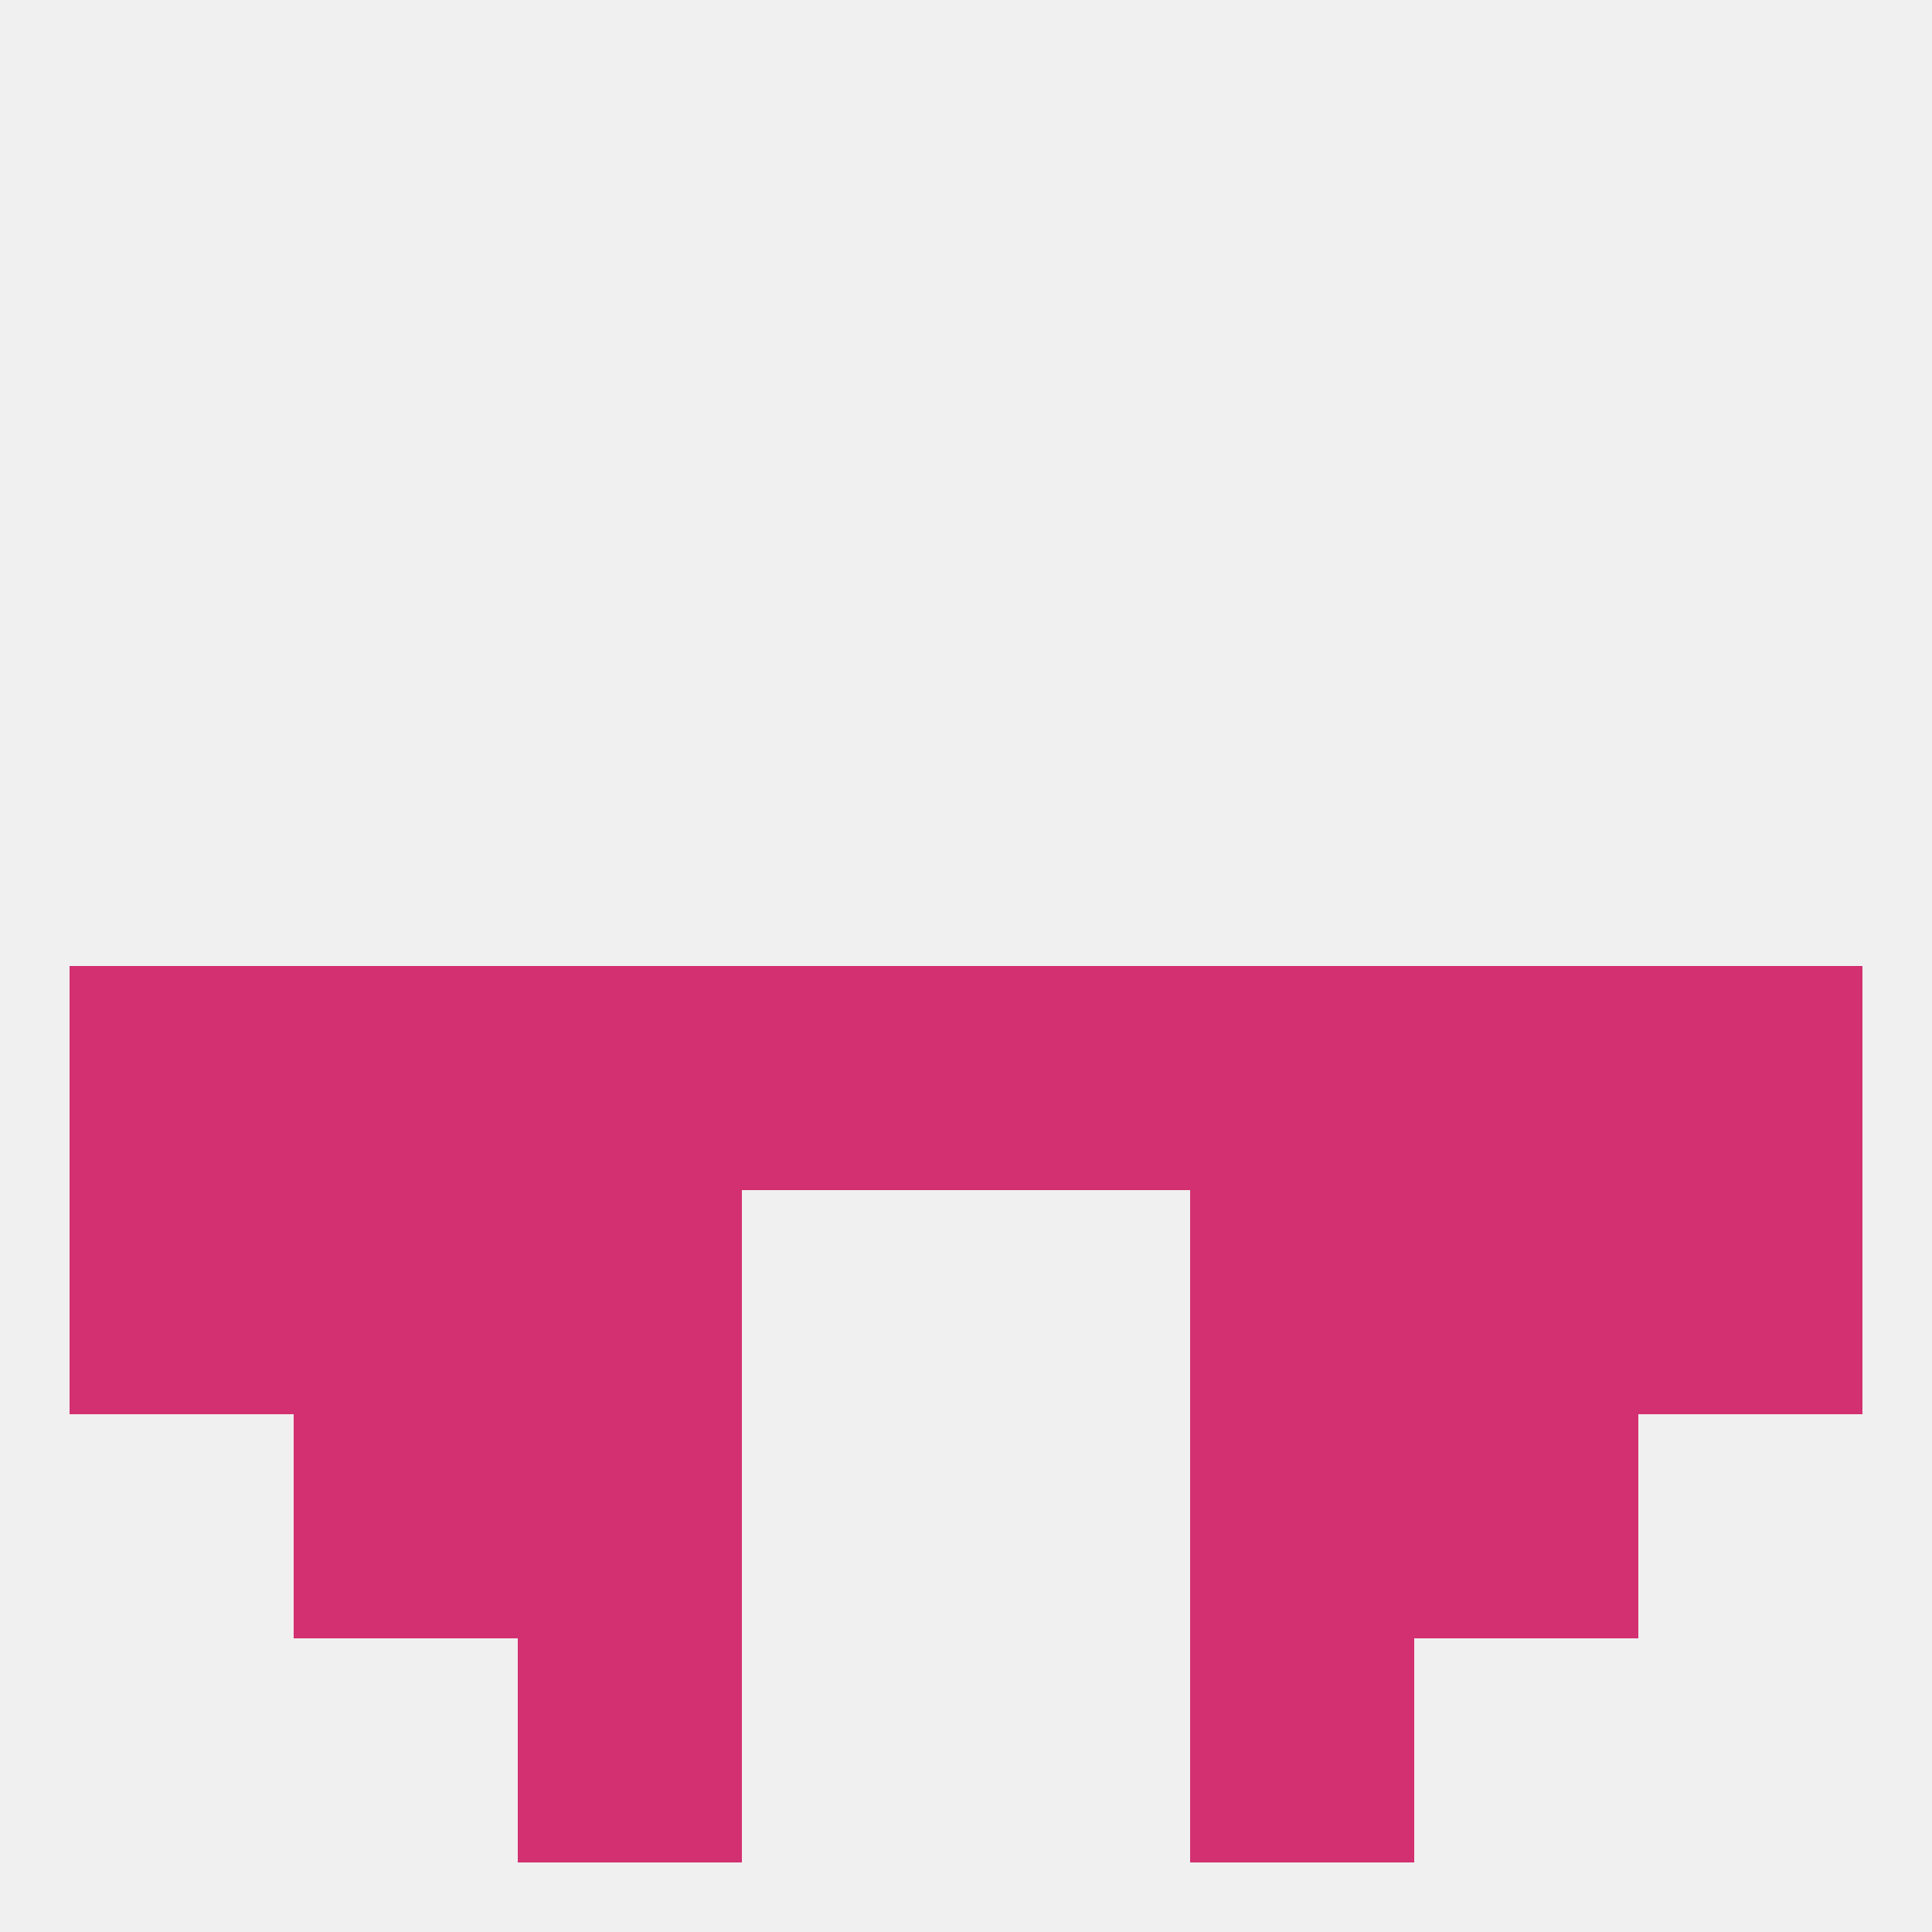
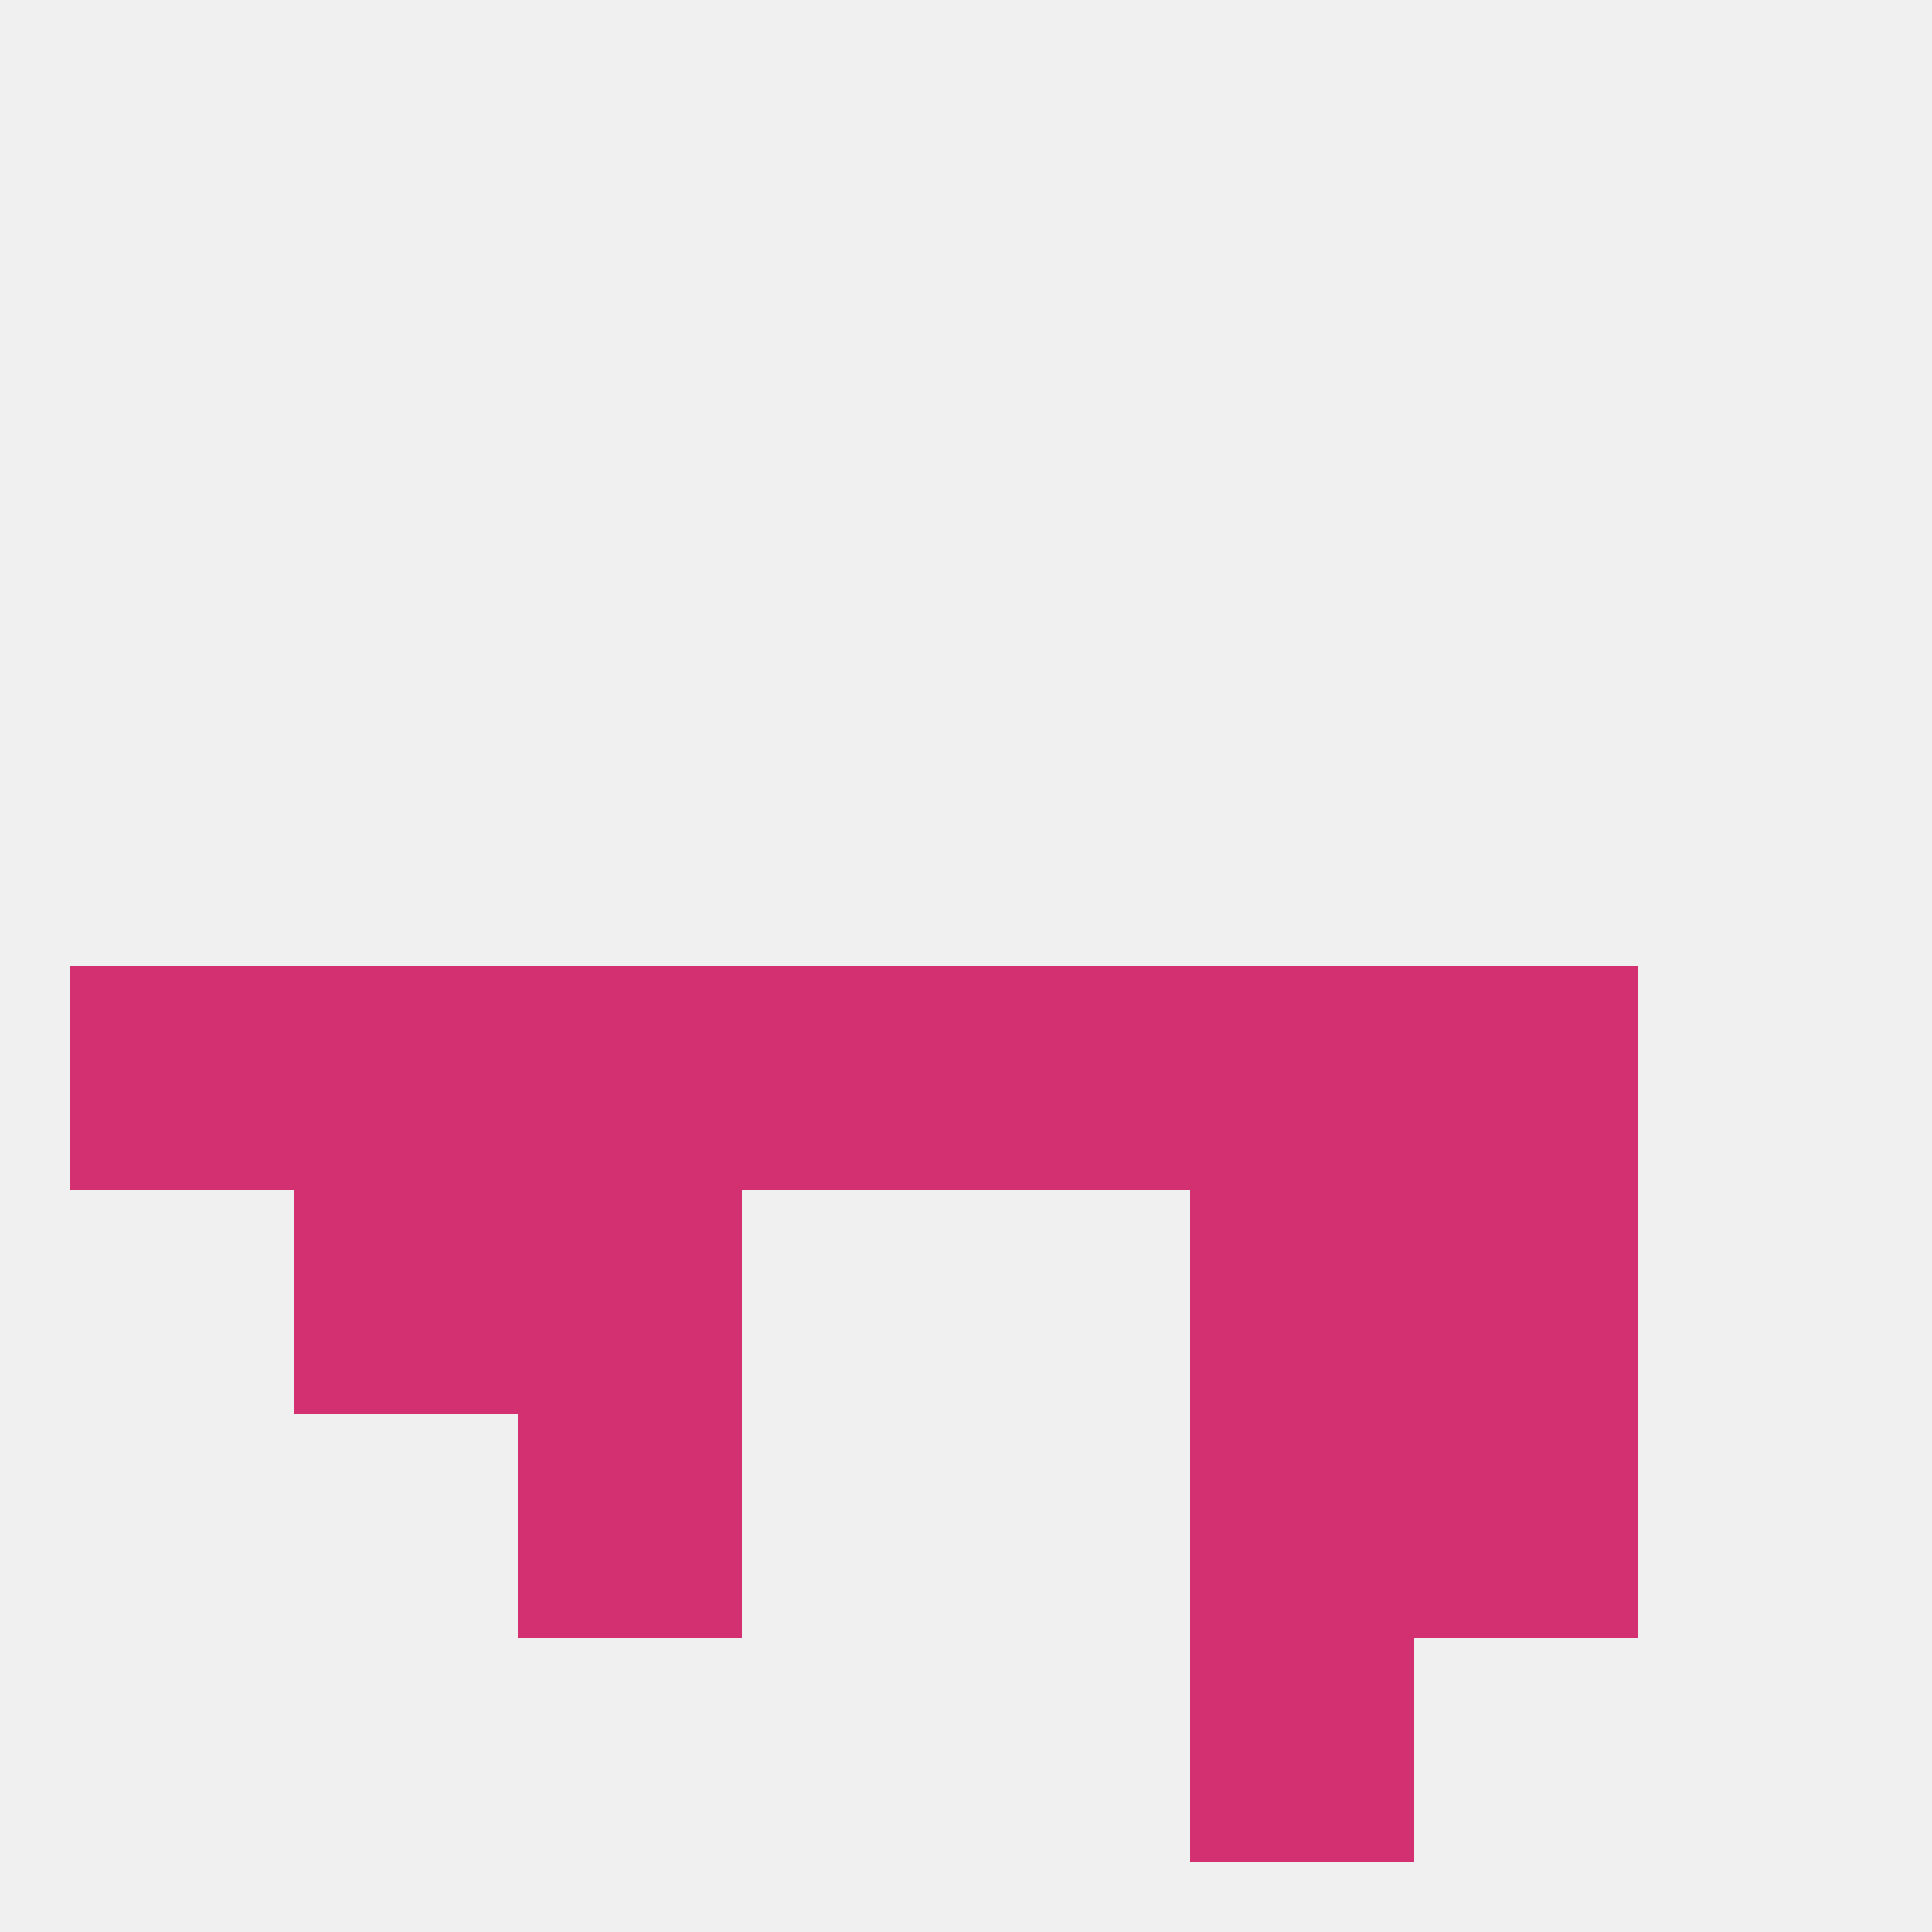
<svg xmlns="http://www.w3.org/2000/svg" version="1.1" baseprofile="full" width="250" height="250" viewBox="0 0 250 250">
  <rect width="100%" height="100%" fill="rgba(240,240,240,255)" />
  <rect x="67" y="183" width="29" height="29" fill="rgba(211,48,113,255)" />
  <rect x="154" y="183" width="29" height="29" fill="rgba(211,48,113,255)" />
-   <rect x="38" y="183" width="29" height="29" fill="rgba(211,48,113,255)" />
  <rect x="183" y="183" width="29" height="29" fill="rgba(211,48,113,255)" />
-   <rect x="67" y="212" width="29" height="29" fill="rgba(211,48,113,255)" />
  <rect x="154" y="212" width="29" height="29" fill="rgba(211,48,113,255)" />
  <rect x="9" y="125" width="29" height="29" fill="rgba(211,48,113,255)" />
  <rect x="67" y="125" width="29" height="29" fill="rgba(211,48,113,255)" />
-   <rect x="212" y="125" width="29" height="29" fill="rgba(211,48,113,255)" />
  <rect x="38" y="125" width="29" height="29" fill="rgba(211,48,113,255)" />
  <rect x="183" y="125" width="29" height="29" fill="rgba(211,48,113,255)" />
  <rect x="154" y="125" width="29" height="29" fill="rgba(211,48,113,255)" />
  <rect x="96" y="125" width="29" height="29" fill="rgba(211,48,113,255)" />
  <rect x="125" y="125" width="29" height="29" fill="rgba(211,48,113,255)" />
  <rect x="154" y="154" width="29" height="29" fill="rgba(211,48,113,255)" />
-   <rect x="9" y="154" width="29" height="29" fill="rgba(211,48,113,255)" />
-   <rect x="212" y="154" width="29" height="29" fill="rgba(211,48,113,255)" />
  <rect x="38" y="154" width="29" height="29" fill="rgba(211,48,113,255)" />
  <rect x="183" y="154" width="29" height="29" fill="rgba(211,48,113,255)" />
  <rect x="67" y="154" width="29" height="29" fill="rgba(211,48,113,255)" />
</svg>